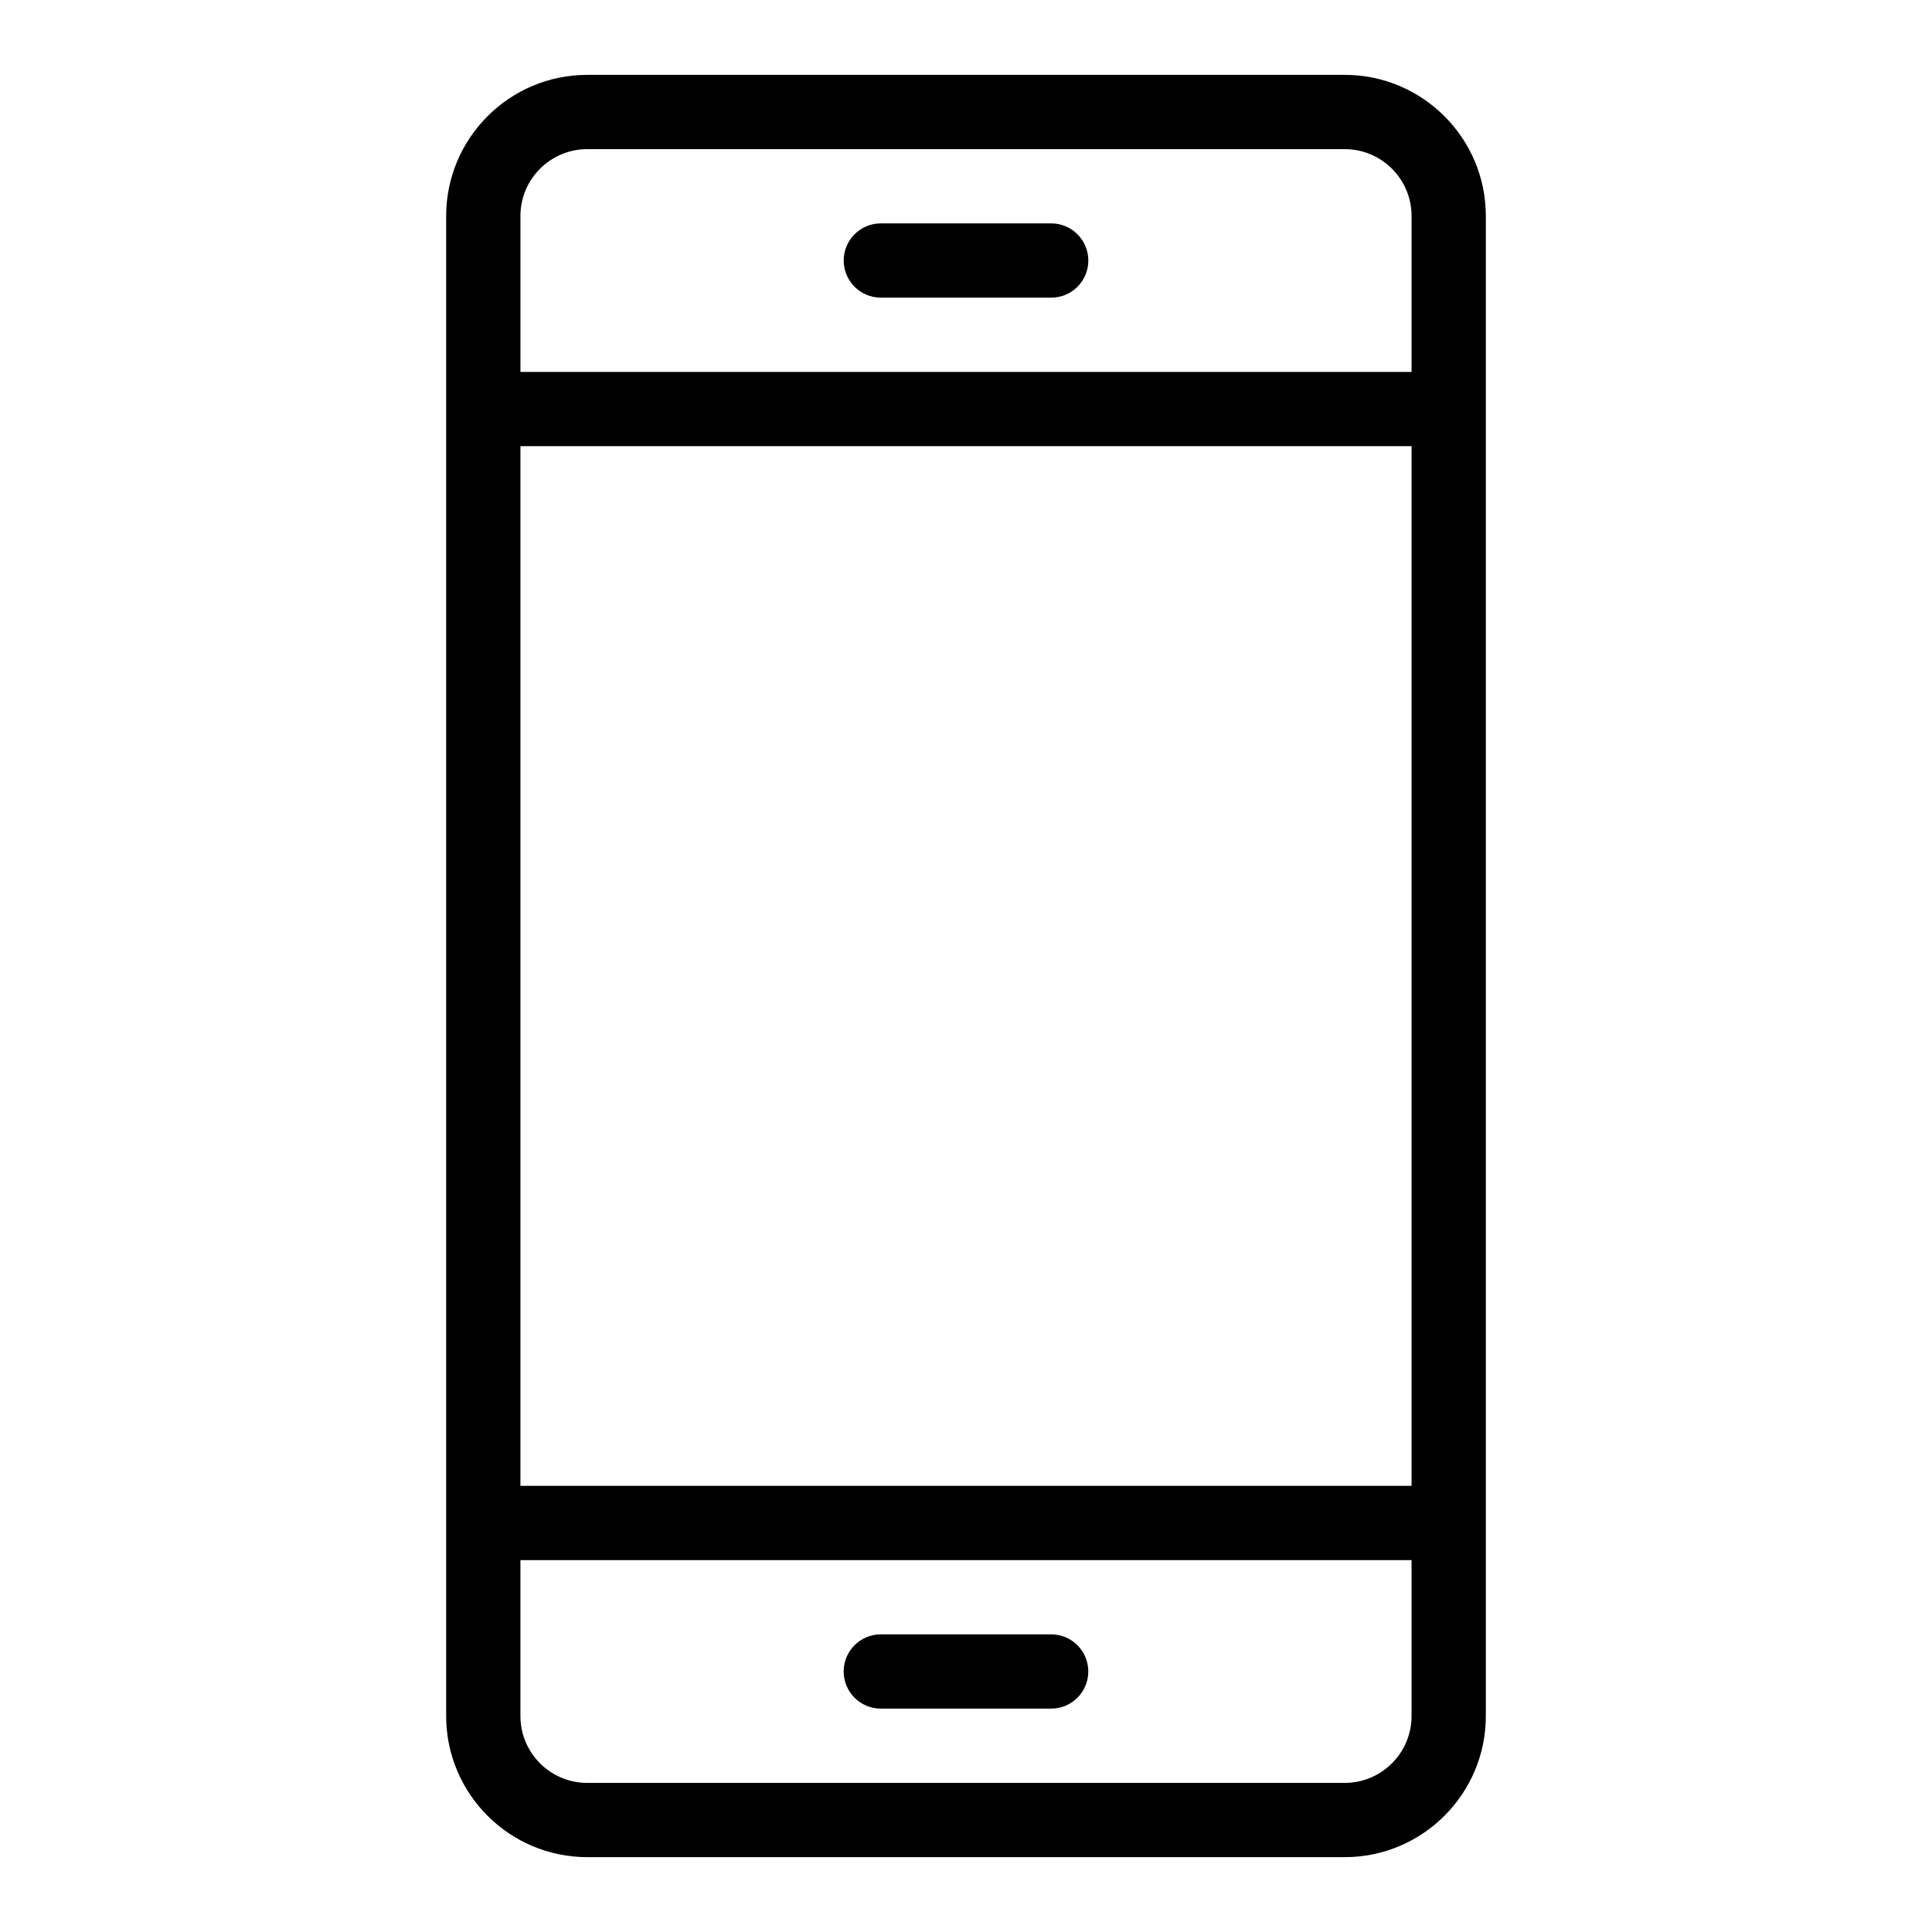
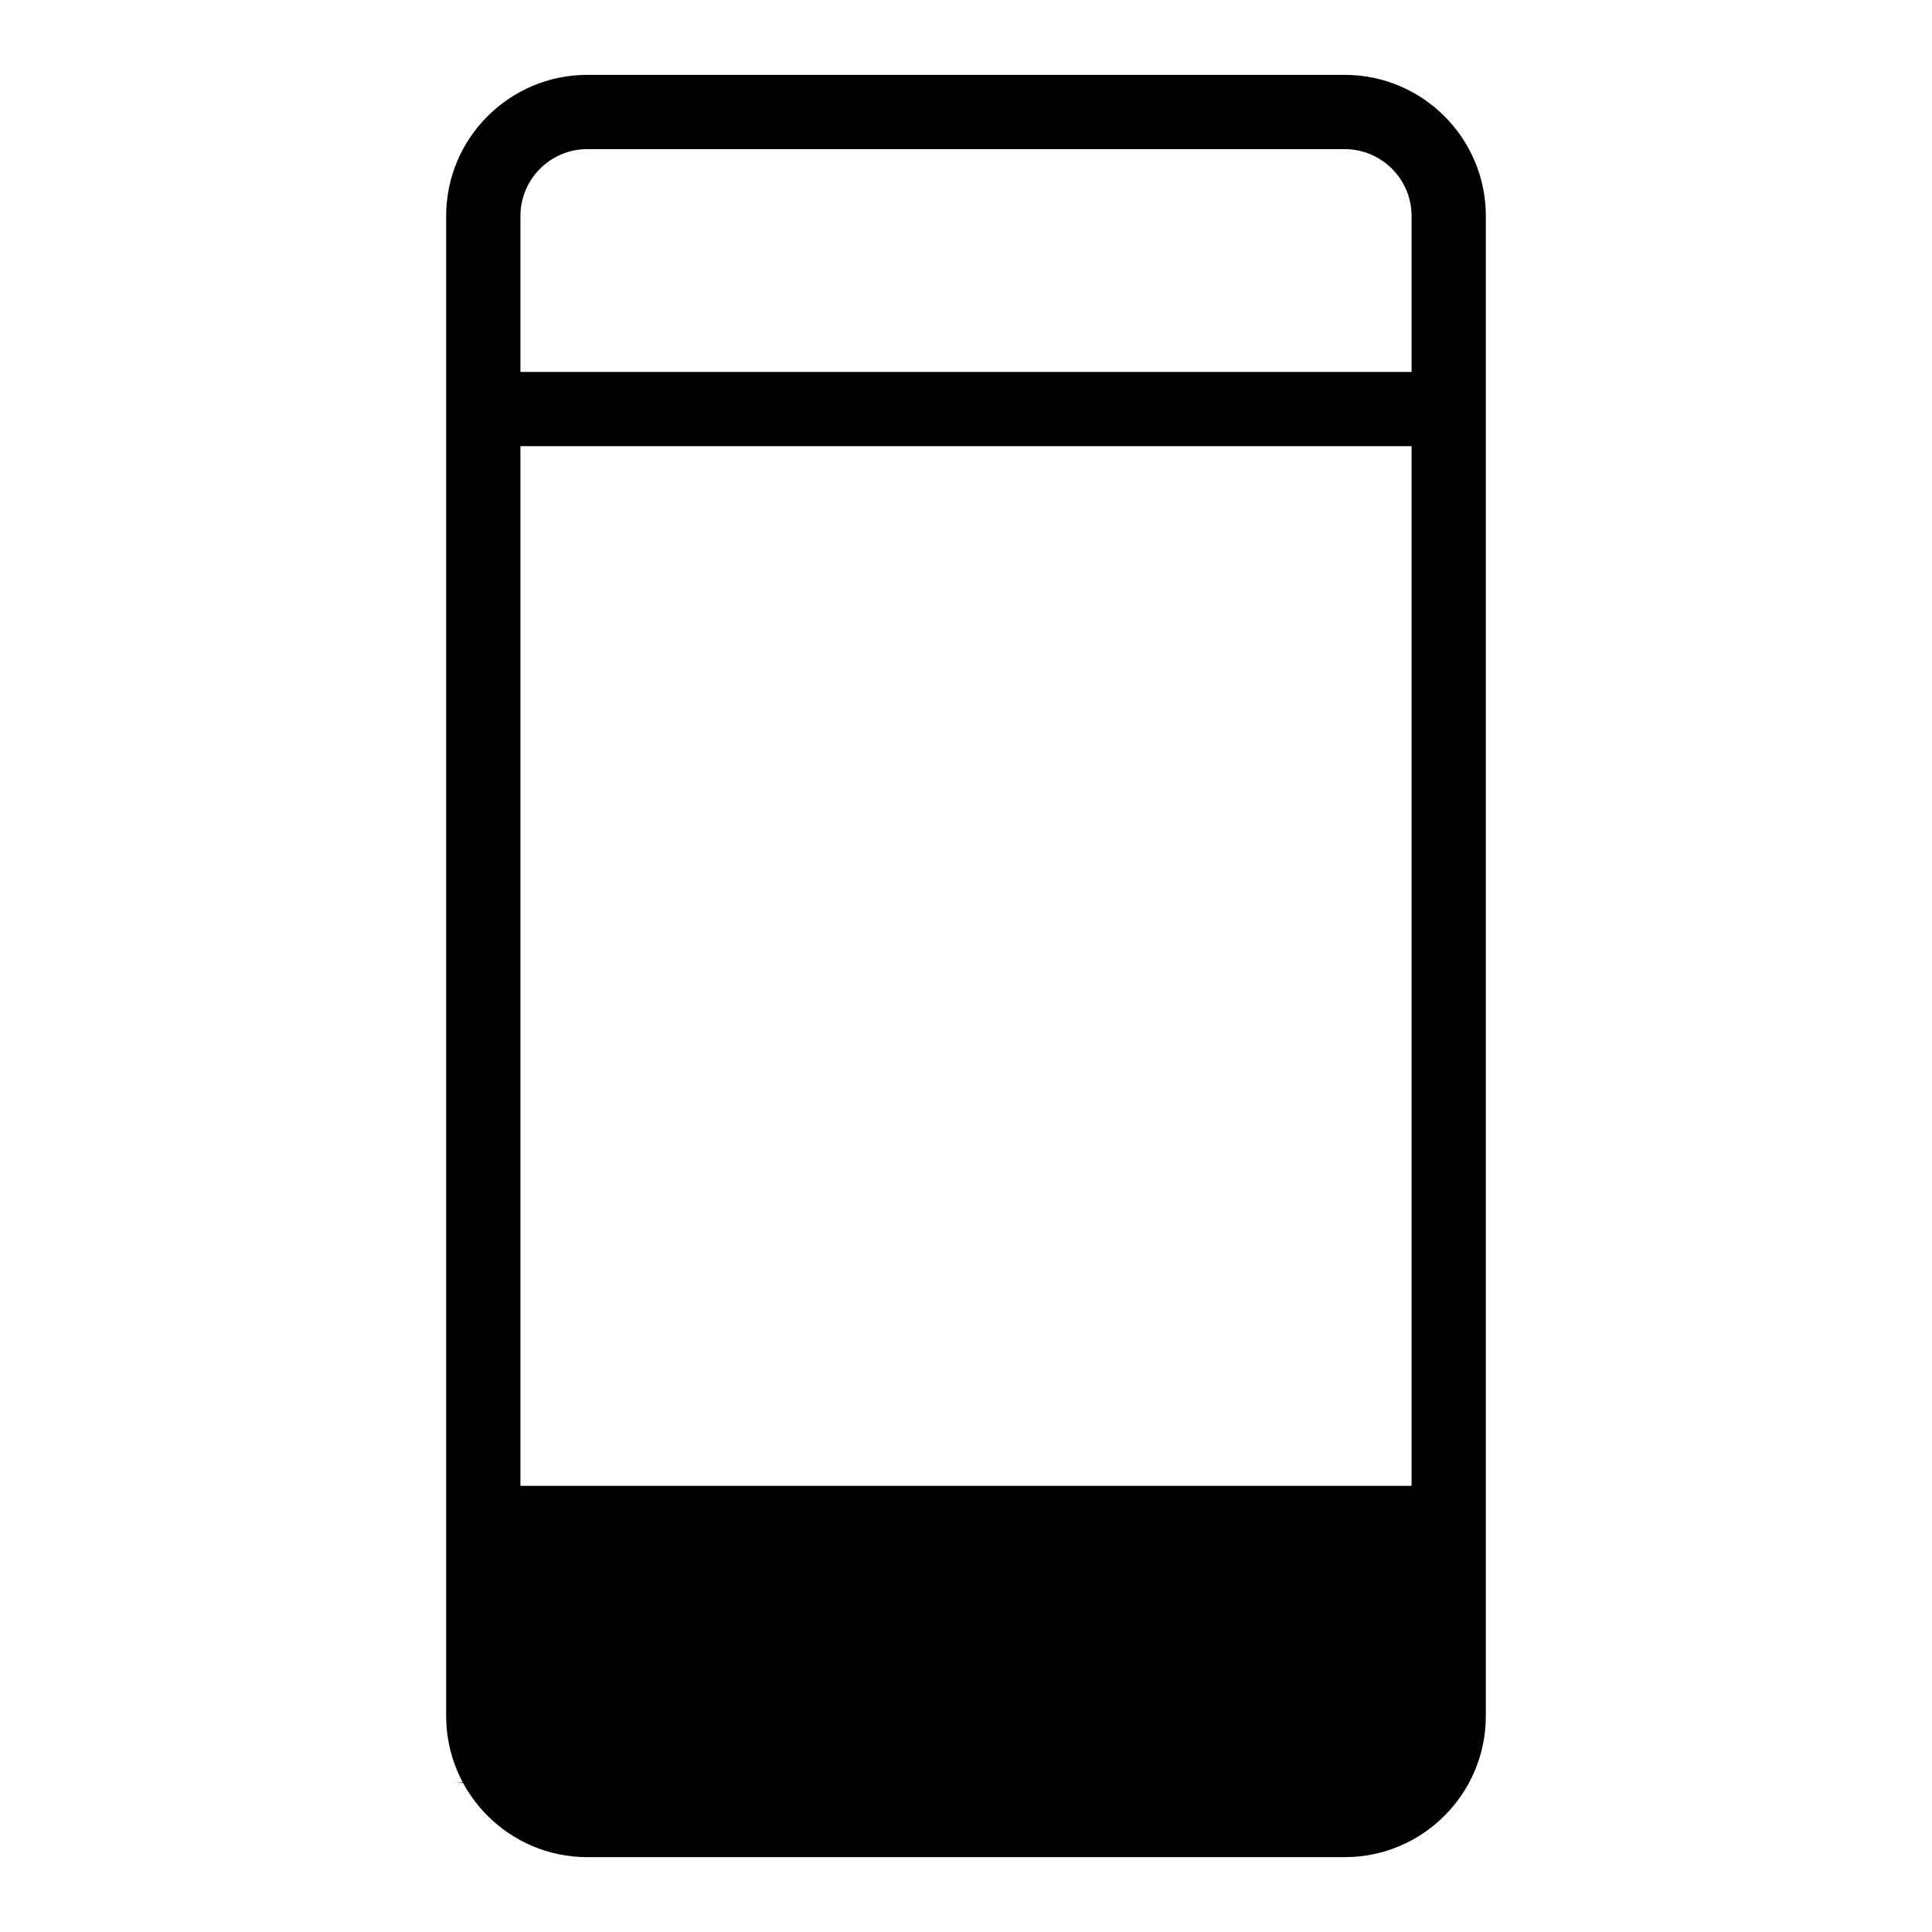
<svg xmlns="http://www.w3.org/2000/svg" fill="#000000" width="800px" height="800px" version="1.1" viewBox="144 144 512 512">
  <g>
-     <path d="m500.37 163.84h-200.74c-20.617 0-37.391 16.773-37.391 37.391v397.54c0 20.617 16.773 37.391 37.391 37.391h200.74c20.617 0 37.391-16.773 37.391-37.391v-397.54c0-20.613-16.773-37.391-37.391-37.391zm-200.74 19.684h200.74c9.766 0 17.711 7.945 17.711 17.711v41.328h-236.16v-41.328c0-9.766 7.945-17.711 17.711-17.711zm218.45 354.24h-236.16v-275.52h236.16zm-17.711 78.723h-200.74c-9.766 0-17.711-7.945-17.711-17.711v-41.328h236.16v41.328c0 9.766-7.945 17.711-17.711 17.711z" />
+     <path d="m500.37 163.84h-200.74c-20.617 0-37.391 16.773-37.391 37.391v397.54c0 20.617 16.773 37.391 37.391 37.391h200.74c20.617 0 37.391-16.773 37.391-37.391v-397.54c0-20.613-16.773-37.391-37.391-37.391zm-200.74 19.684h200.74c9.766 0 17.711 7.945 17.711 17.711v41.328h-236.16v-41.328c0-9.766 7.945-17.711 17.711-17.711zm218.45 354.24h-236.16v-275.52h236.16zm-17.711 78.723h-200.74c-9.766 0-17.711-7.945-17.711-17.711v-41.328v41.328c0 9.766-7.945 17.711-17.711 17.711z" />
    <path d="m422.57 577.12h-45.148c-5.434 0-9.84 4.406-9.84 9.84 0 5.434 4.406 9.84 9.84 9.84h45.148c5.434 0 9.84-4.406 9.84-9.84 0-5.43-4.406-9.84-9.84-9.84z" />
-     <path d="m377.43 222.88h45.148c5.434 0 9.84-4.406 9.84-9.84 0-5.434-4.406-9.84-9.84-9.84h-45.148c-5.434 0-9.84 4.406-9.84 9.84 0 5.434 4.402 9.84 9.84 9.84z" />
  </g>
</svg>